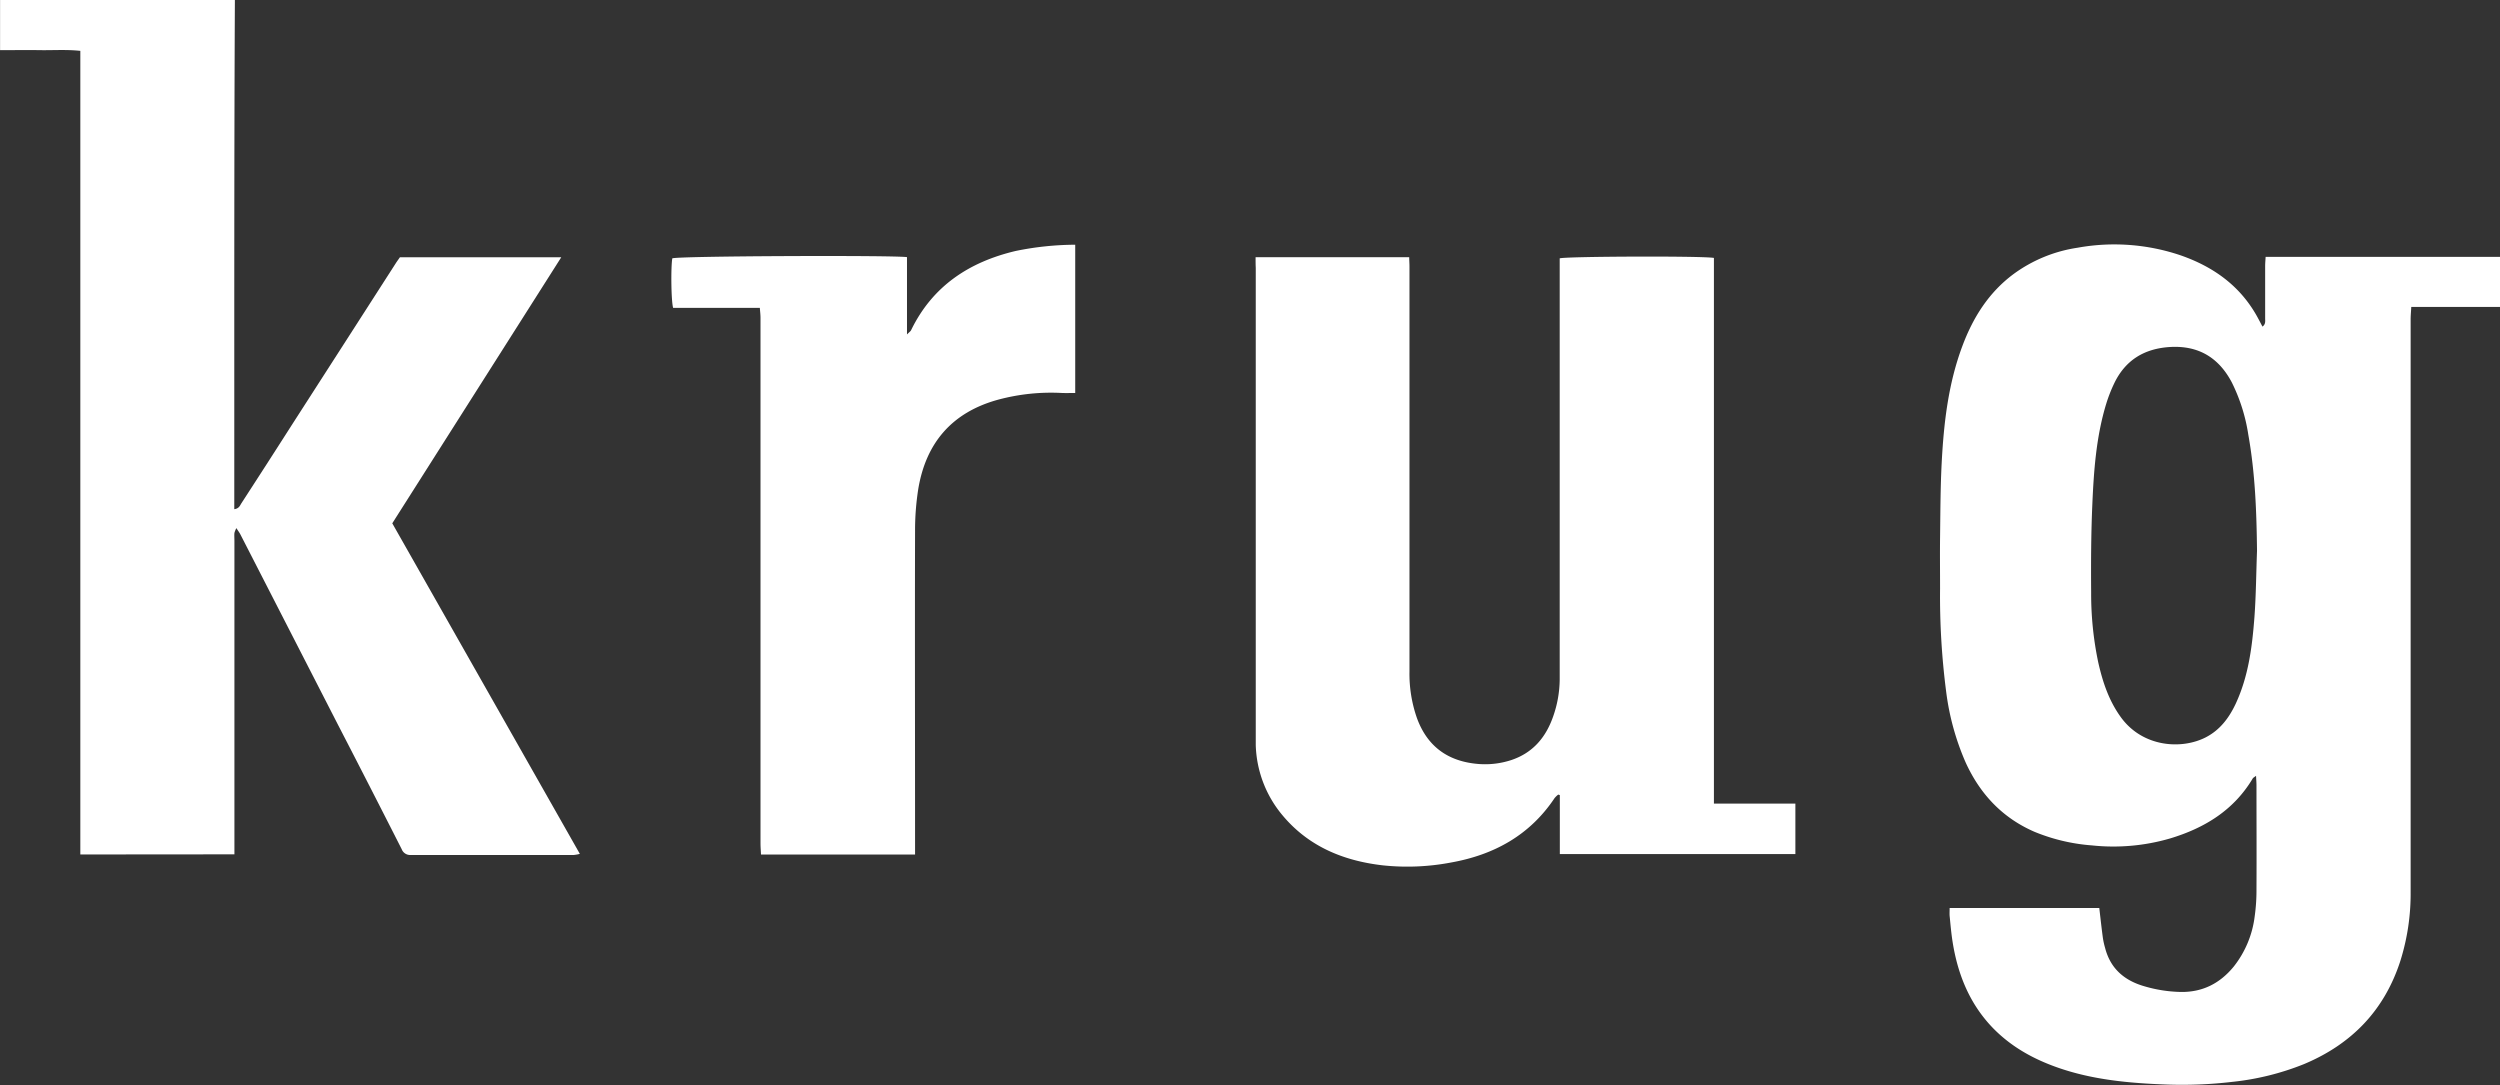
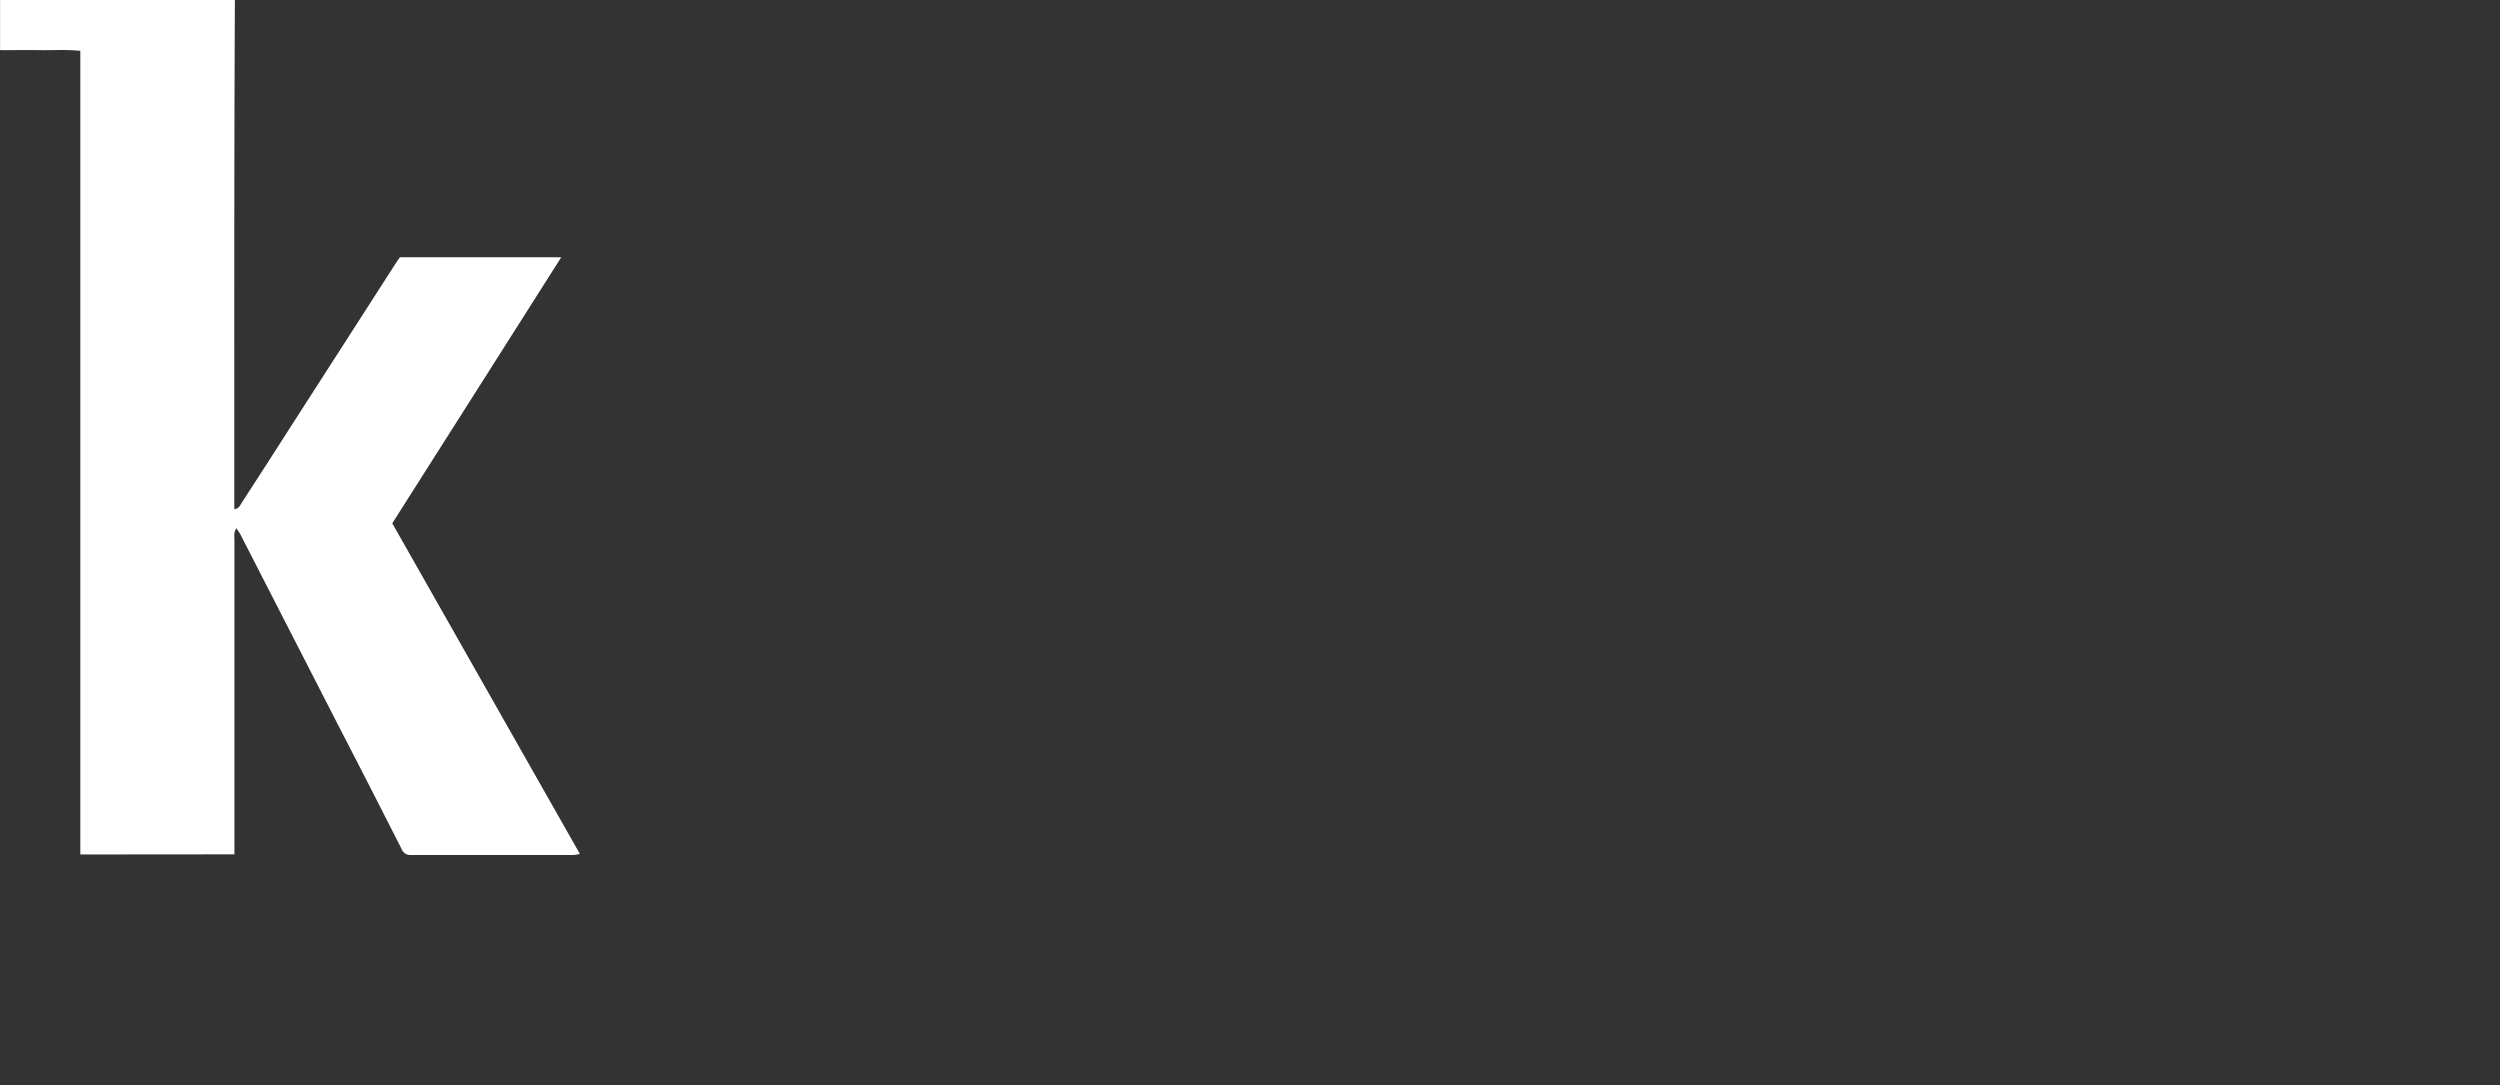
<svg xmlns="http://www.w3.org/2000/svg" viewBox="0 0 749.73 325.39">
  <rect x="0" y="0" width="749.73" height="325.39" fill="#333333" stroke="none" />
  <defs>
    <style>.cls-1{fill:#fff;}</style>
  </defs>
  <g id="Layer_2" data-name="Layer 2">
    <g id="Layer_1-2" data-name="Layer 1">
-       <path class="cls-1" d="M584.68,272.3h44.88c.36,3.08.68,6.06,1.08,9a23.78,23.78,0,0,0,.67,3c1.61,6.24,5.85,9.8,11.85,11.5A41.4,41.4,0,0,0,654,297.48c6.62.1,11.83-2.64,15.92-7.66a30.17,30.17,0,0,0,6.24-15,55.82,55.82,0,0,0,.54-8.07c.06-10.41,0-20.82,0-31.23,0-.83-.07-1.66-.13-2.86-.58.45-.89.58-1,.81-5.71,9.56-14.5,14.89-24.87,18a60.75,60.75,0,0,1-23.32,2.06,56.06,56.06,0,0,1-17.28-4.09c-9.64-4.19-16.33-11.36-20.64-20.83a76.71,76.71,0,0,1-5.83-21.25,222.83,222.83,0,0,1-1.82-30.87c0-5.09-.06-10.18,0-15.26.1-7.62.1-15.26.51-22.87.63-11.74,2-23.4,6.16-34.53,3.19-8.57,7.9-16.09,15.36-21.64A43.15,43.15,0,0,1,623,74.3a61.92,61.92,0,0,1,31,2.29c9.35,3.27,17.12,8.62,22.29,17.29.77,1.28,1.43,2.61,2.21,4.07,1-.75.8-1.67.8-2.45,0-5.25,0-10.49,0-15.74,0-.85.09-1.7.14-2.72h70.29v15H723.12c-.07,1.41-.19,2.58-.19,3.74q0,48.4,0,96.81v74.87a67.22,67.22,0,0,1-3.06,20.64c-4.78,14.85-14.58,25-28.88,31a79.58,79.58,0,0,1-21.62,5.35,128.43,128.43,0,0,1-19.5.8c-11.2-.41-22.33-1.39-33-5.17-7.36-2.61-14-6.34-19.46-12.05-6.81-7.17-10.3-15.89-11.83-25.5-.4-2.51-.62-5-.87-7.57C584.61,274.17,584.68,273.31,584.68,272.3Zm92.18-107.07c-.13-11.68-.55-23.33-2.61-34.86a53,53,0,0,0-5-15.79c-3.94-7.39-10-11-18.44-10.52-7.72.46-13.46,3.91-16.82,11a44.25,44.25,0,0,0-2.34,6c-3,9.8-3.73,19.94-4.17,30.08-.39,8.88-.43,17.78-.36,26.67a99.69,99.69,0,0,0,2.12,20.8c1.35,6,3.27,11.75,7,16.76,6.53,8.69,18,9.48,25.27,5.74,4.29-2.22,7-5.87,9-10.15,3.8-8.22,4.9-17,5.58-25.9C676.57,178.42,676.61,171.82,676.86,165.23Z" />
      <path class="cls-1" d="M24.09,256.25v-241c-4.16-.44-8.1-.15-12-.21s-7.93,0-12.07,0V0H70.44c-.25,50.9-.16,101.7-.18,152.7,1.44-.19,1.71-1.11,2.14-1.78Q80,139.21,87.49,127.48q15.6-24.24,31.18-48.5c.38-.6.81-1.17,1.26-1.82h48.38l-50.67,79.78,56.25,99.13a11.46,11.46,0,0,1-1.79.33c-16.29,0-32.59,0-48.88,0a2.7,2.7,0,0,1-2.75-1.73Q111,236,101.39,217.41l-29.33-57.2c-.28-.54-.65-1-1.17-1.83a6.32,6.32,0,0,0-.59,1.45c-.07.79,0,1.59,0,2.38v94Z" />
-       <path class="cls-1" d="M376.54,77.14h46.07c0,.89.08,1.8.08,2.71v60.58q0,30.52,0,61a40.1,40.1,0,0,0,2.27,14c3.19,8.66,9.55,13,18.52,13.69a25.19,25.19,0,0,0,9.64-1.15c6.47-2.12,10.42-6.74,12.62-13a34.2,34.2,0,0,0,2-11.2q0-15.15,0-30.29,0-46.62,0-93.25V77.48c1.7-.6,43-.76,46.25-.13V241h24.43v15.12H467.78V238.44l-.48-.15a6.8,6.8,0,0,0-1.09,1.05c-7.43,11.13-18.13,17-31,19.31a70,70,0,0,1-20.62.85c-11.91-1.39-22.41-5.77-30.22-15.29a34.27,34.27,0,0,1-7.78-20.81c0-.63,0-1.27,0-1.91V80.31C376.54,79.29,376.54,78.29,376.54,77.14Z" />
-       <path class="cls-1" d="M272,77.11V100.3c.68-.7,1.07-.94,1.24-1.3,6.42-13.22,17.39-20.42,31.32-23.73a90.25,90.25,0,0,1,17.89-1.88v44.46c-1.36,0-2.68.05-4,0a61.05,61.05,0,0,0-19.08,2c-13.79,3.77-21.7,12.88-24,26.87a79.81,79.81,0,0,0-.95,12.55c-.08,31.32,0,62.64,0,94v3H228.22c-.05-1.15-.15-2.23-.15-3.31q0-72.62,0-145.23c0-4.14,0-8.27,0-12.4,0-.94-.12-1.87-.2-3h-26c-.59-1.93-.72-12.06-.25-14.85C203.24,76.76,267.55,76.51,272,77.11Z" />
    </g>
  </g>
</svg>